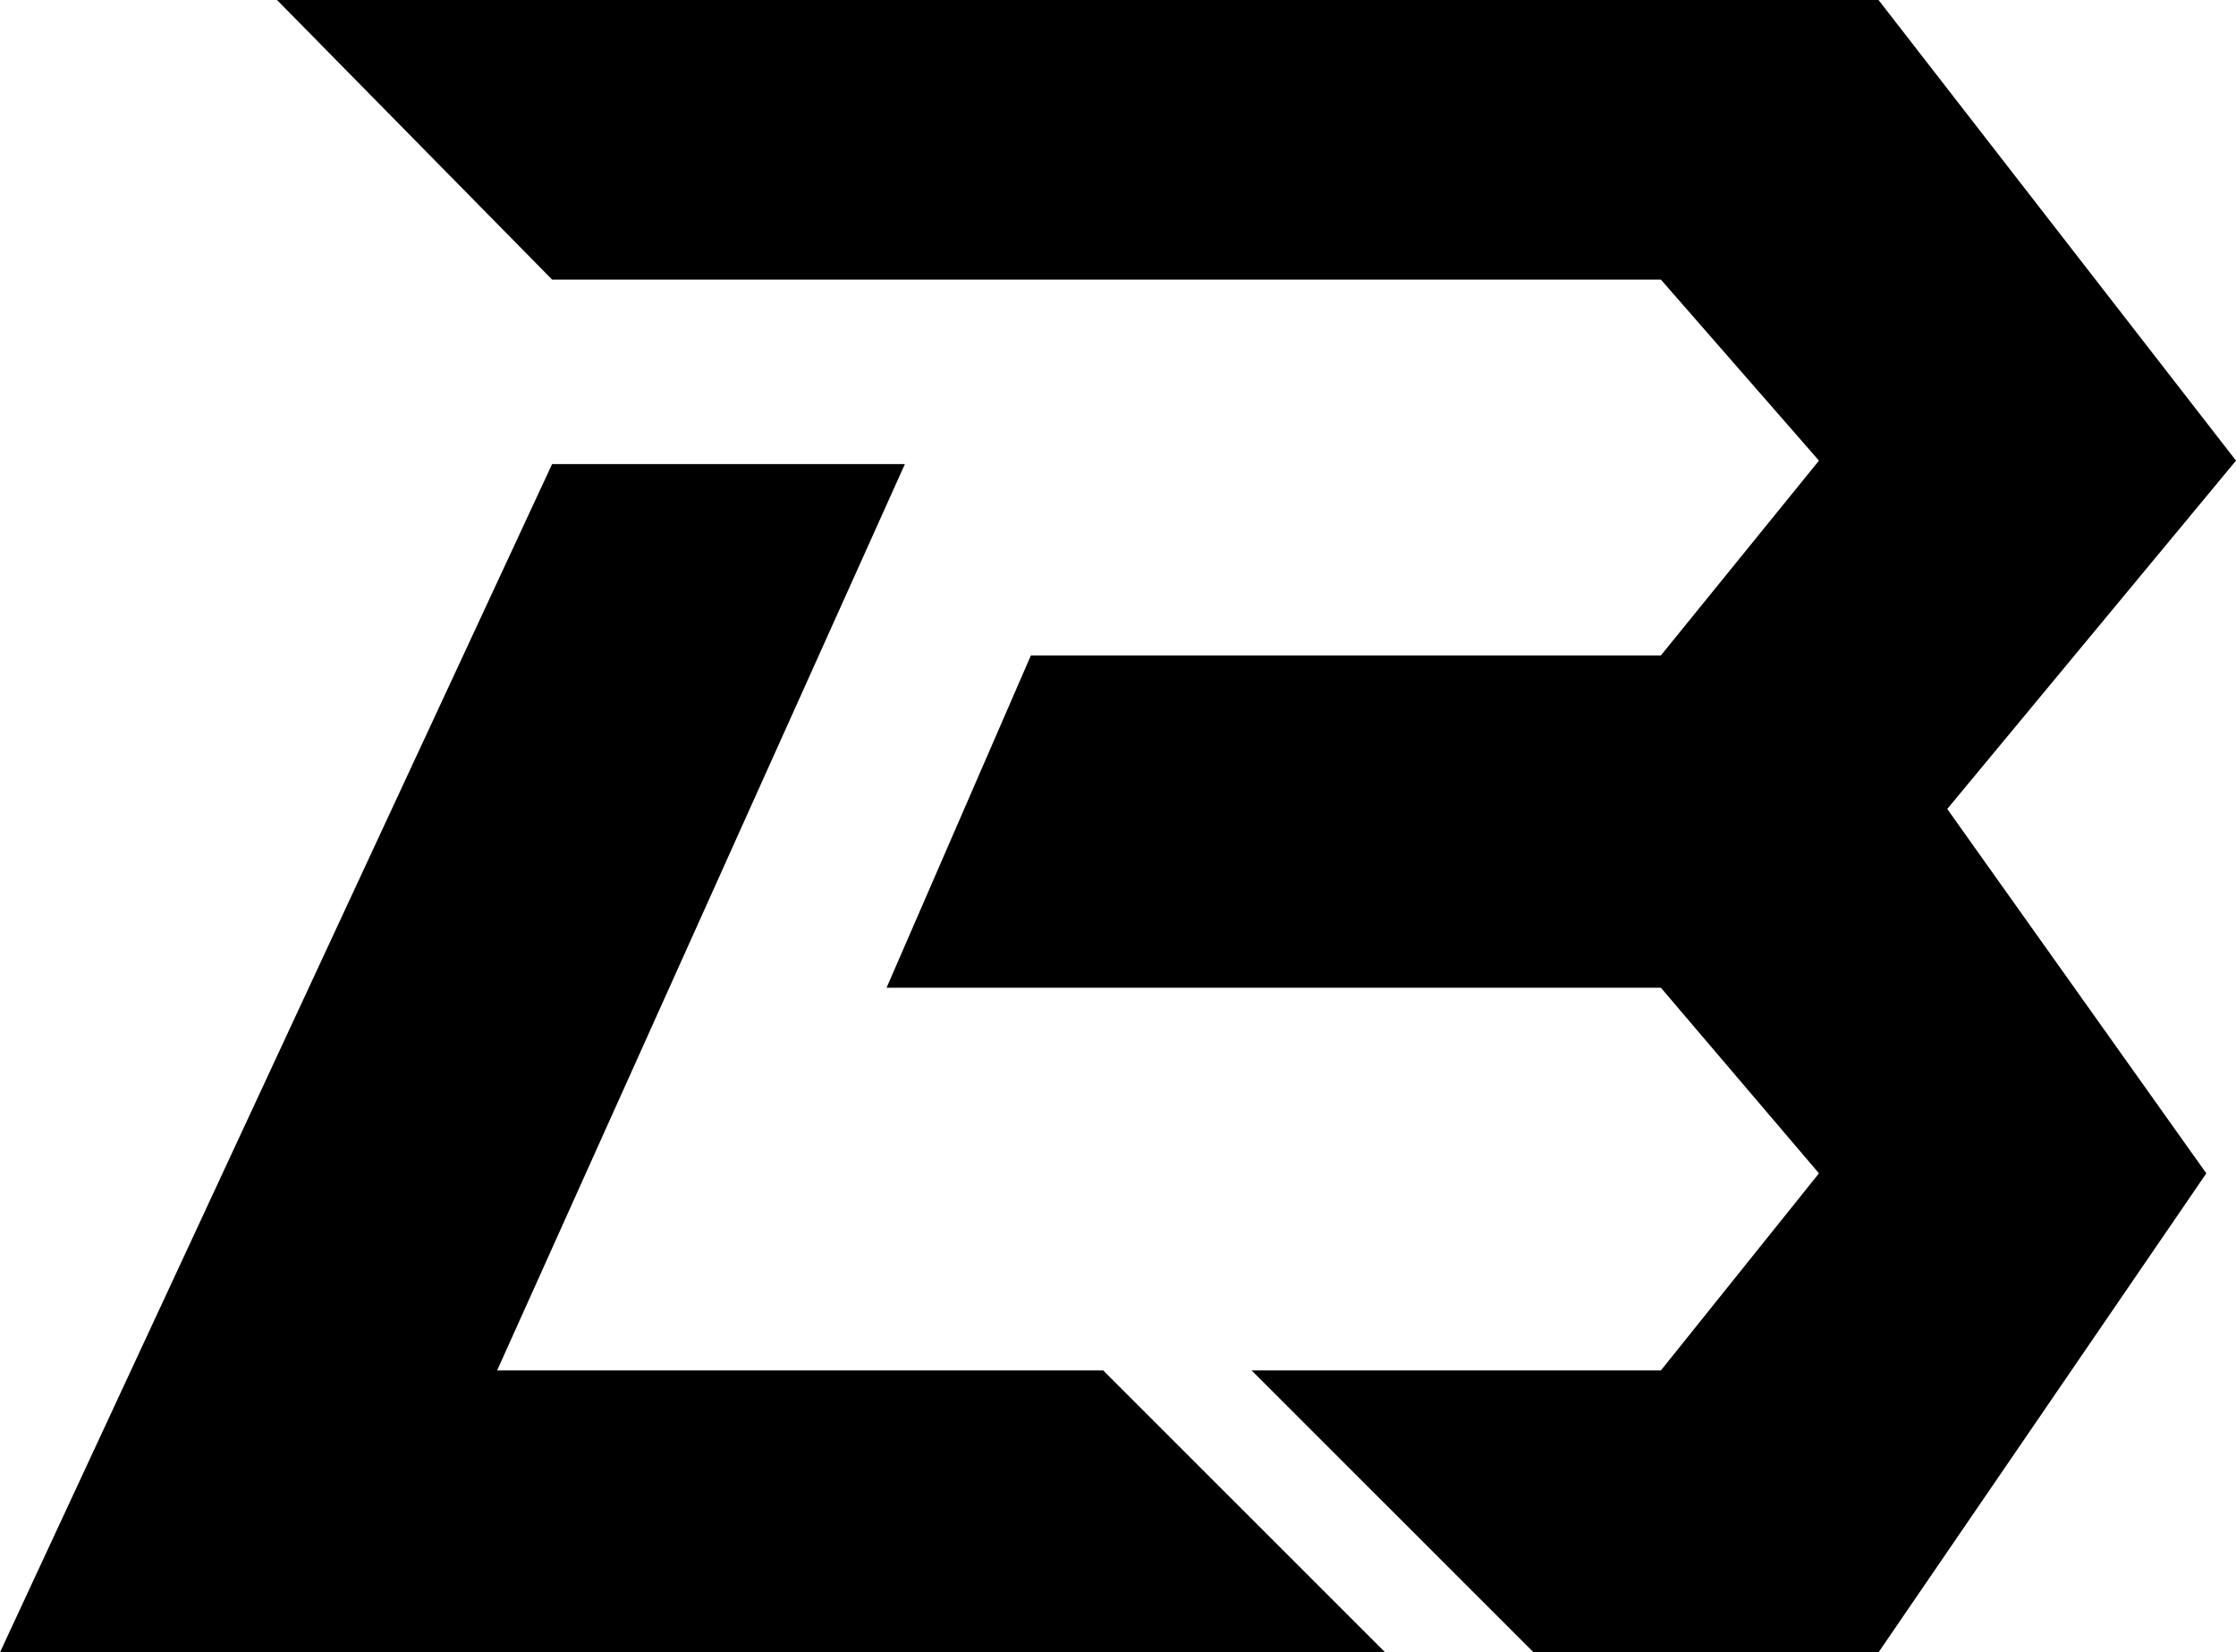
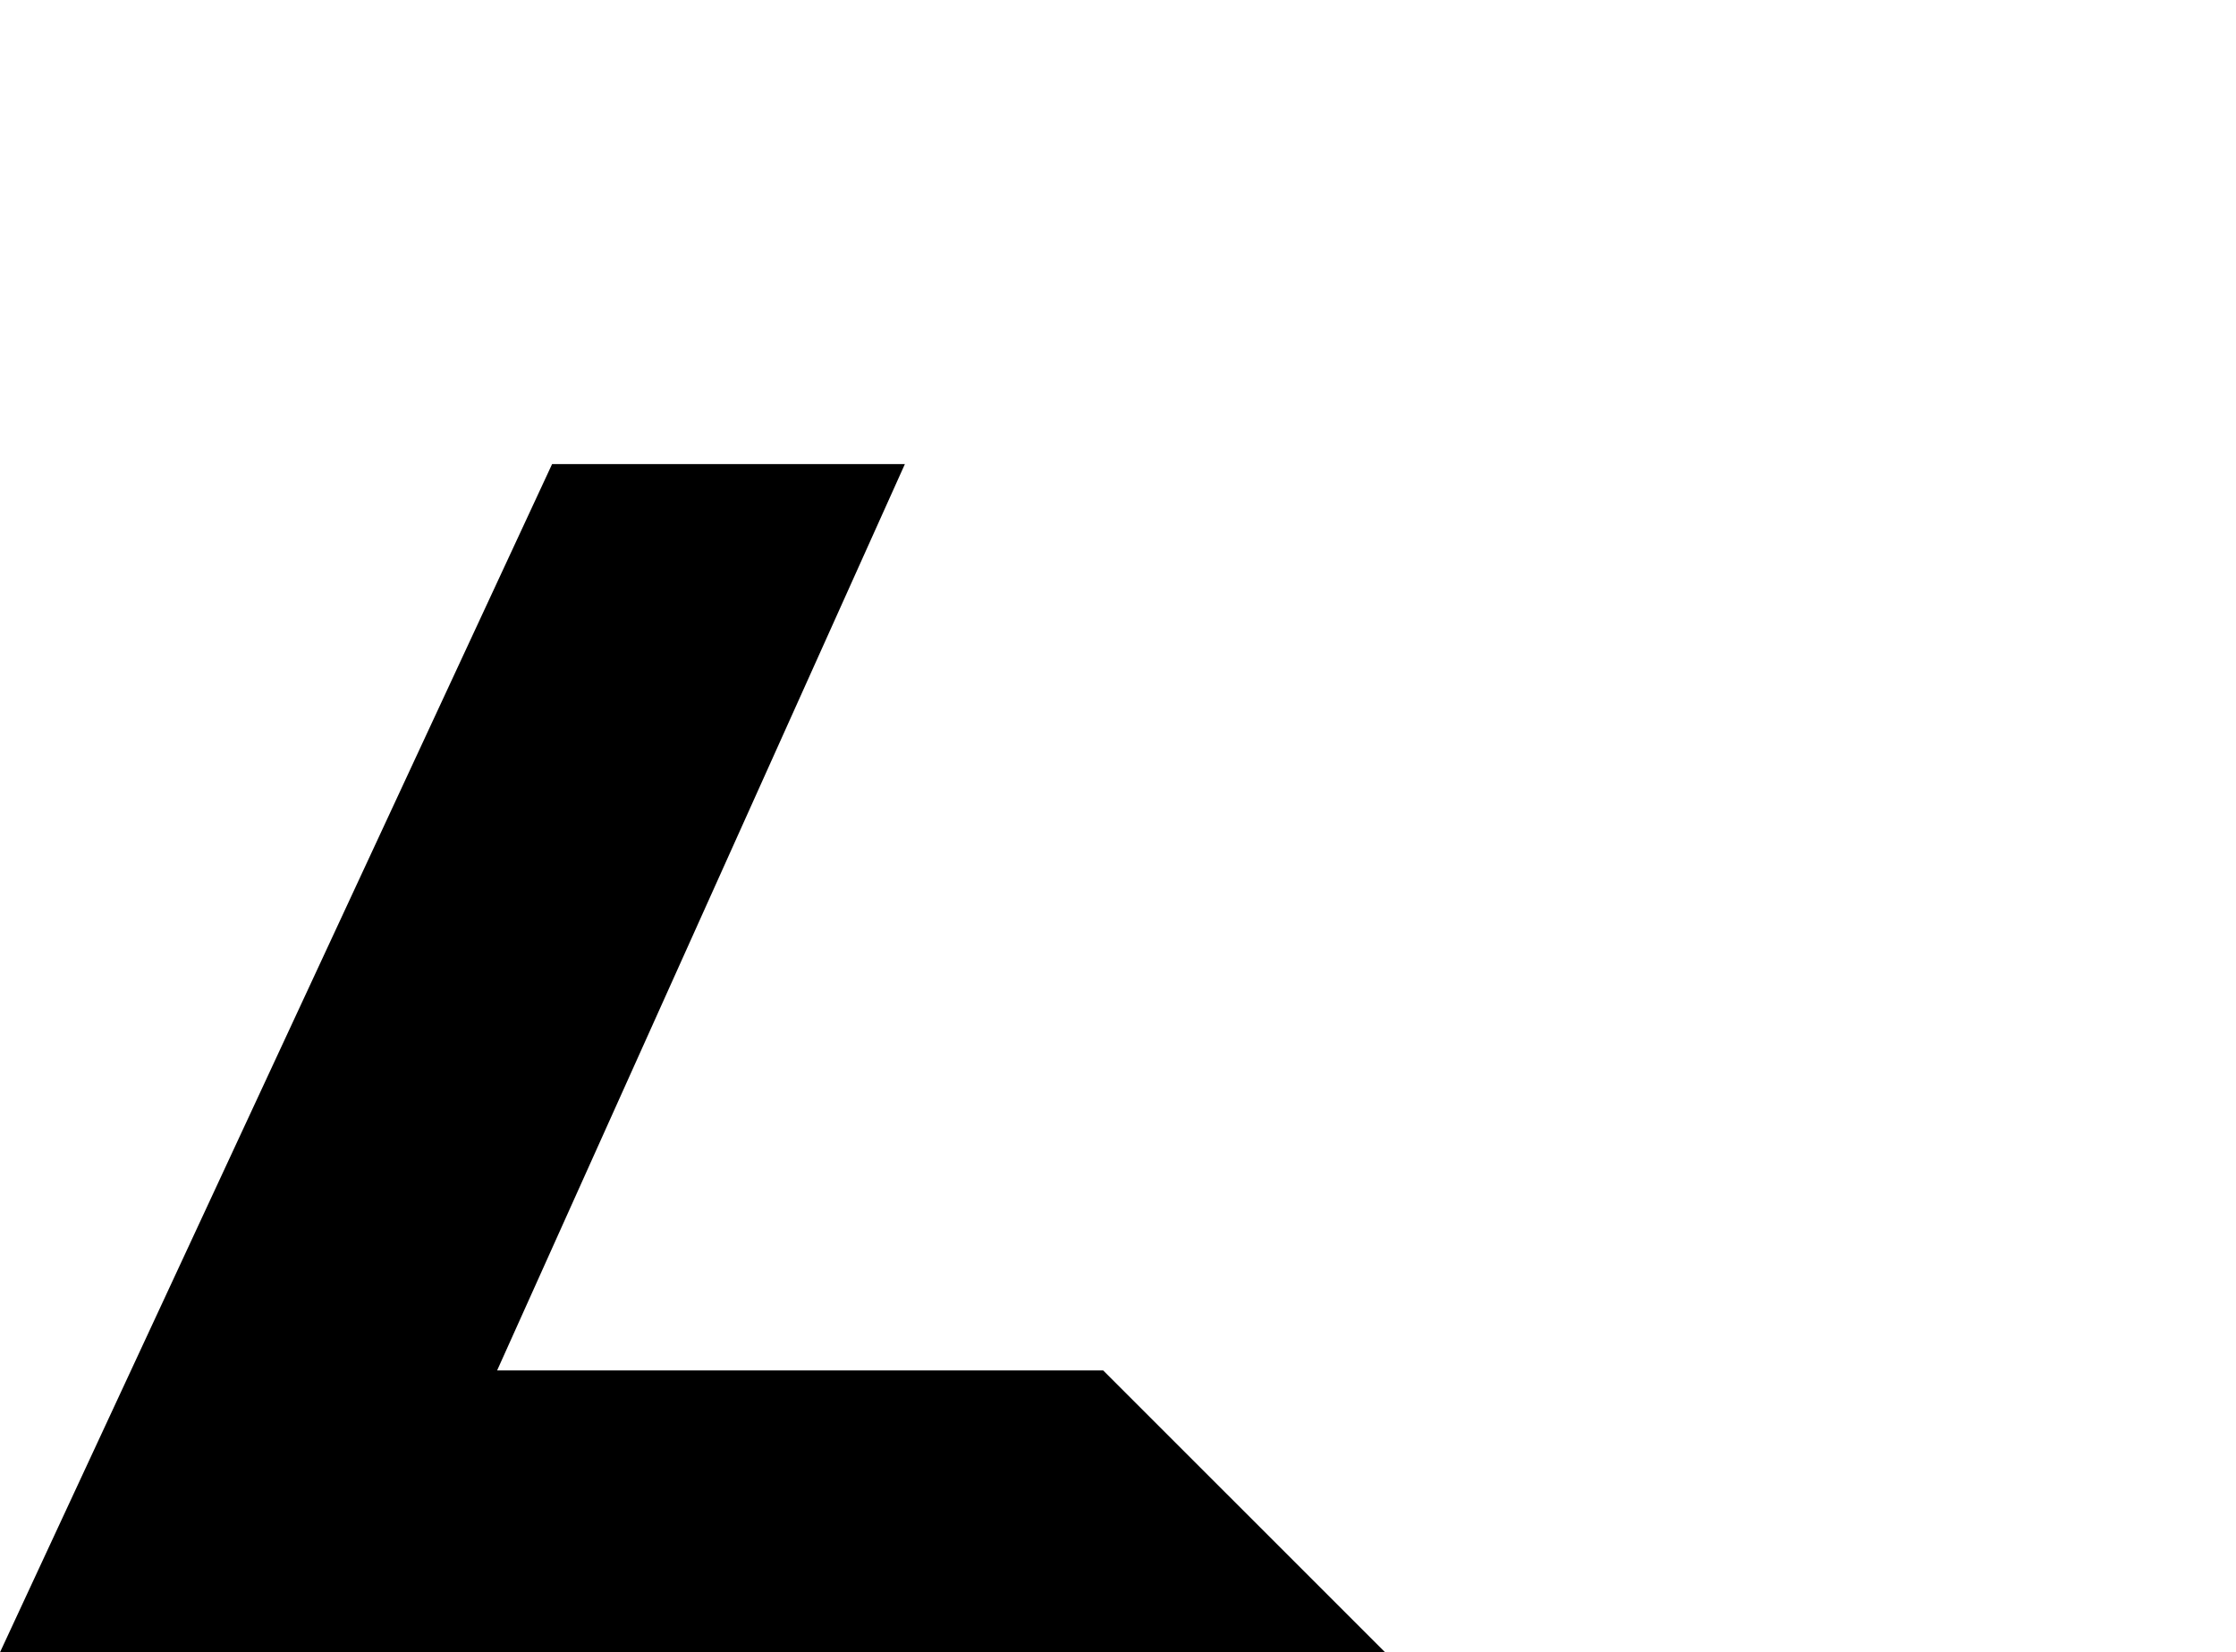
<svg xmlns="http://www.w3.org/2000/svg" width="226" height="167" viewBox="0 0 226 167" fill="none">
-   <path d="M28 0L55.803 28.258H167.872L183.848 46.556L167.872 66.244H104.196L89.609 99.83H167.872L183.848 118.591L167.872 138.51H126.5L155 167H189.869L223 118.591L196.815 81.763L226 46.556L189.869 0H28Z" fill="black" />
  <path d="M91.461 46.904H55.803L0 167H140L111.5 138.51H50.246L91.461 46.904Z" fill="black" />
</svg>